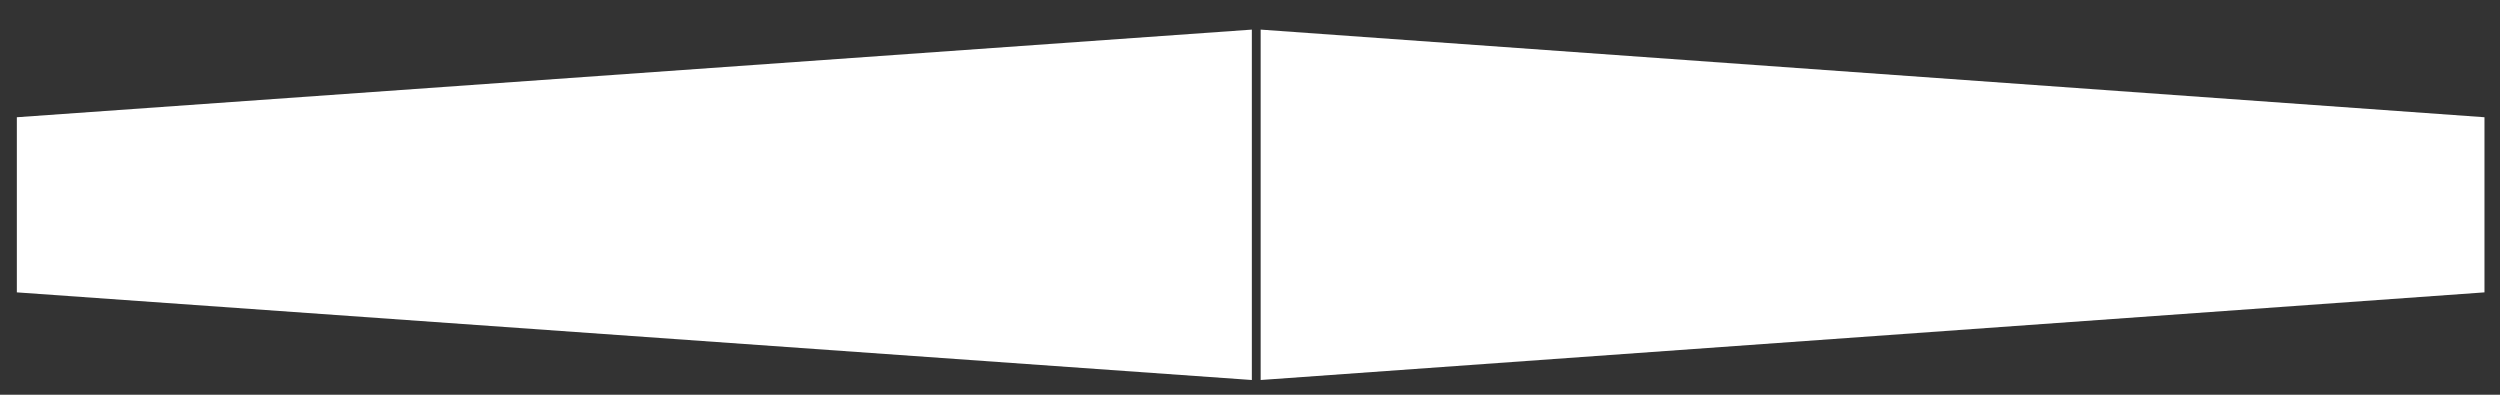
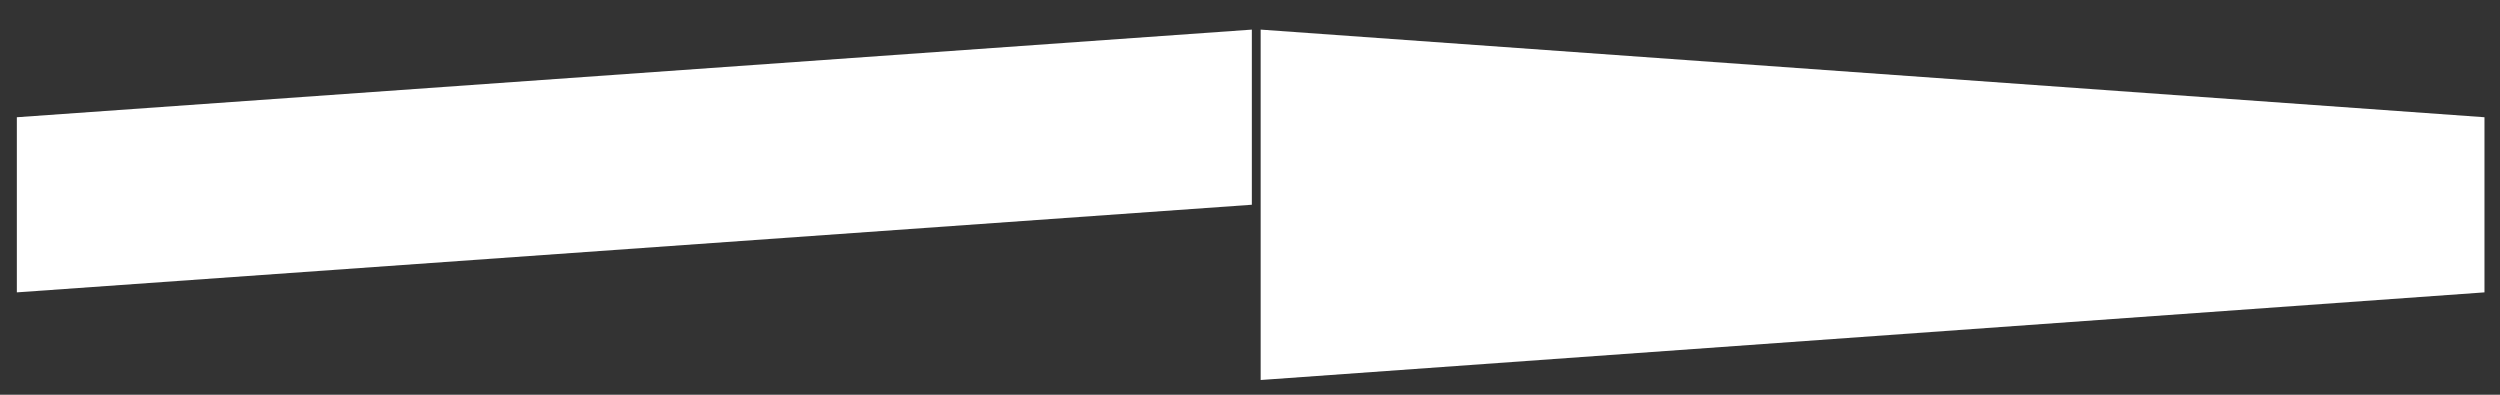
<svg xmlns="http://www.w3.org/2000/svg" version="1.1" width="19px" height="3px">
  <rect width="100%" height="100%" fill="#333333" stroke="none" />
  <g transform="matrix(1 0 0 1 -131 -33 )">
-     <path d="M 9.581 1.556  L 9.581 0.225  L 18.882 0.891  L 18.882 2.222  L 9.581 1.556  Z M 9.581 2.888  L 9.581 1.556  L 18.882 0.891  L 18.882 2.222  L 9.581 2.888  Z M 9.514 1.556  L 9.514 2.888  L 0.128 2.222  L 0.128 0.891  L 9.514 1.556  Z M 9.514 0.225  L 9.514 1.556  L 0.128 2.222  L 0.128 0.891  L 9.514 0.225  Z " fill-rule="nonzero" fill="#ffffff" stroke="none" transform="matrix(1 0 0 1 131 33 )" />
+     <path d="M 9.581 1.556  L 9.581 0.225  L 18.882 0.891  L 18.882 2.222  L 9.581 1.556  Z M 9.581 2.888  L 9.581 1.556  L 18.882 0.891  L 18.882 2.222  L 9.581 2.888  Z M 9.514 1.556  L 0.128 2.222  L 0.128 0.891  L 9.514 1.556  Z M 9.514 0.225  L 9.514 1.556  L 0.128 2.222  L 0.128 0.891  L 9.514 0.225  Z " fill-rule="nonzero" fill="#ffffff" stroke="none" transform="matrix(1 0 0 1 131 33 )" />
  </g>
</svg>